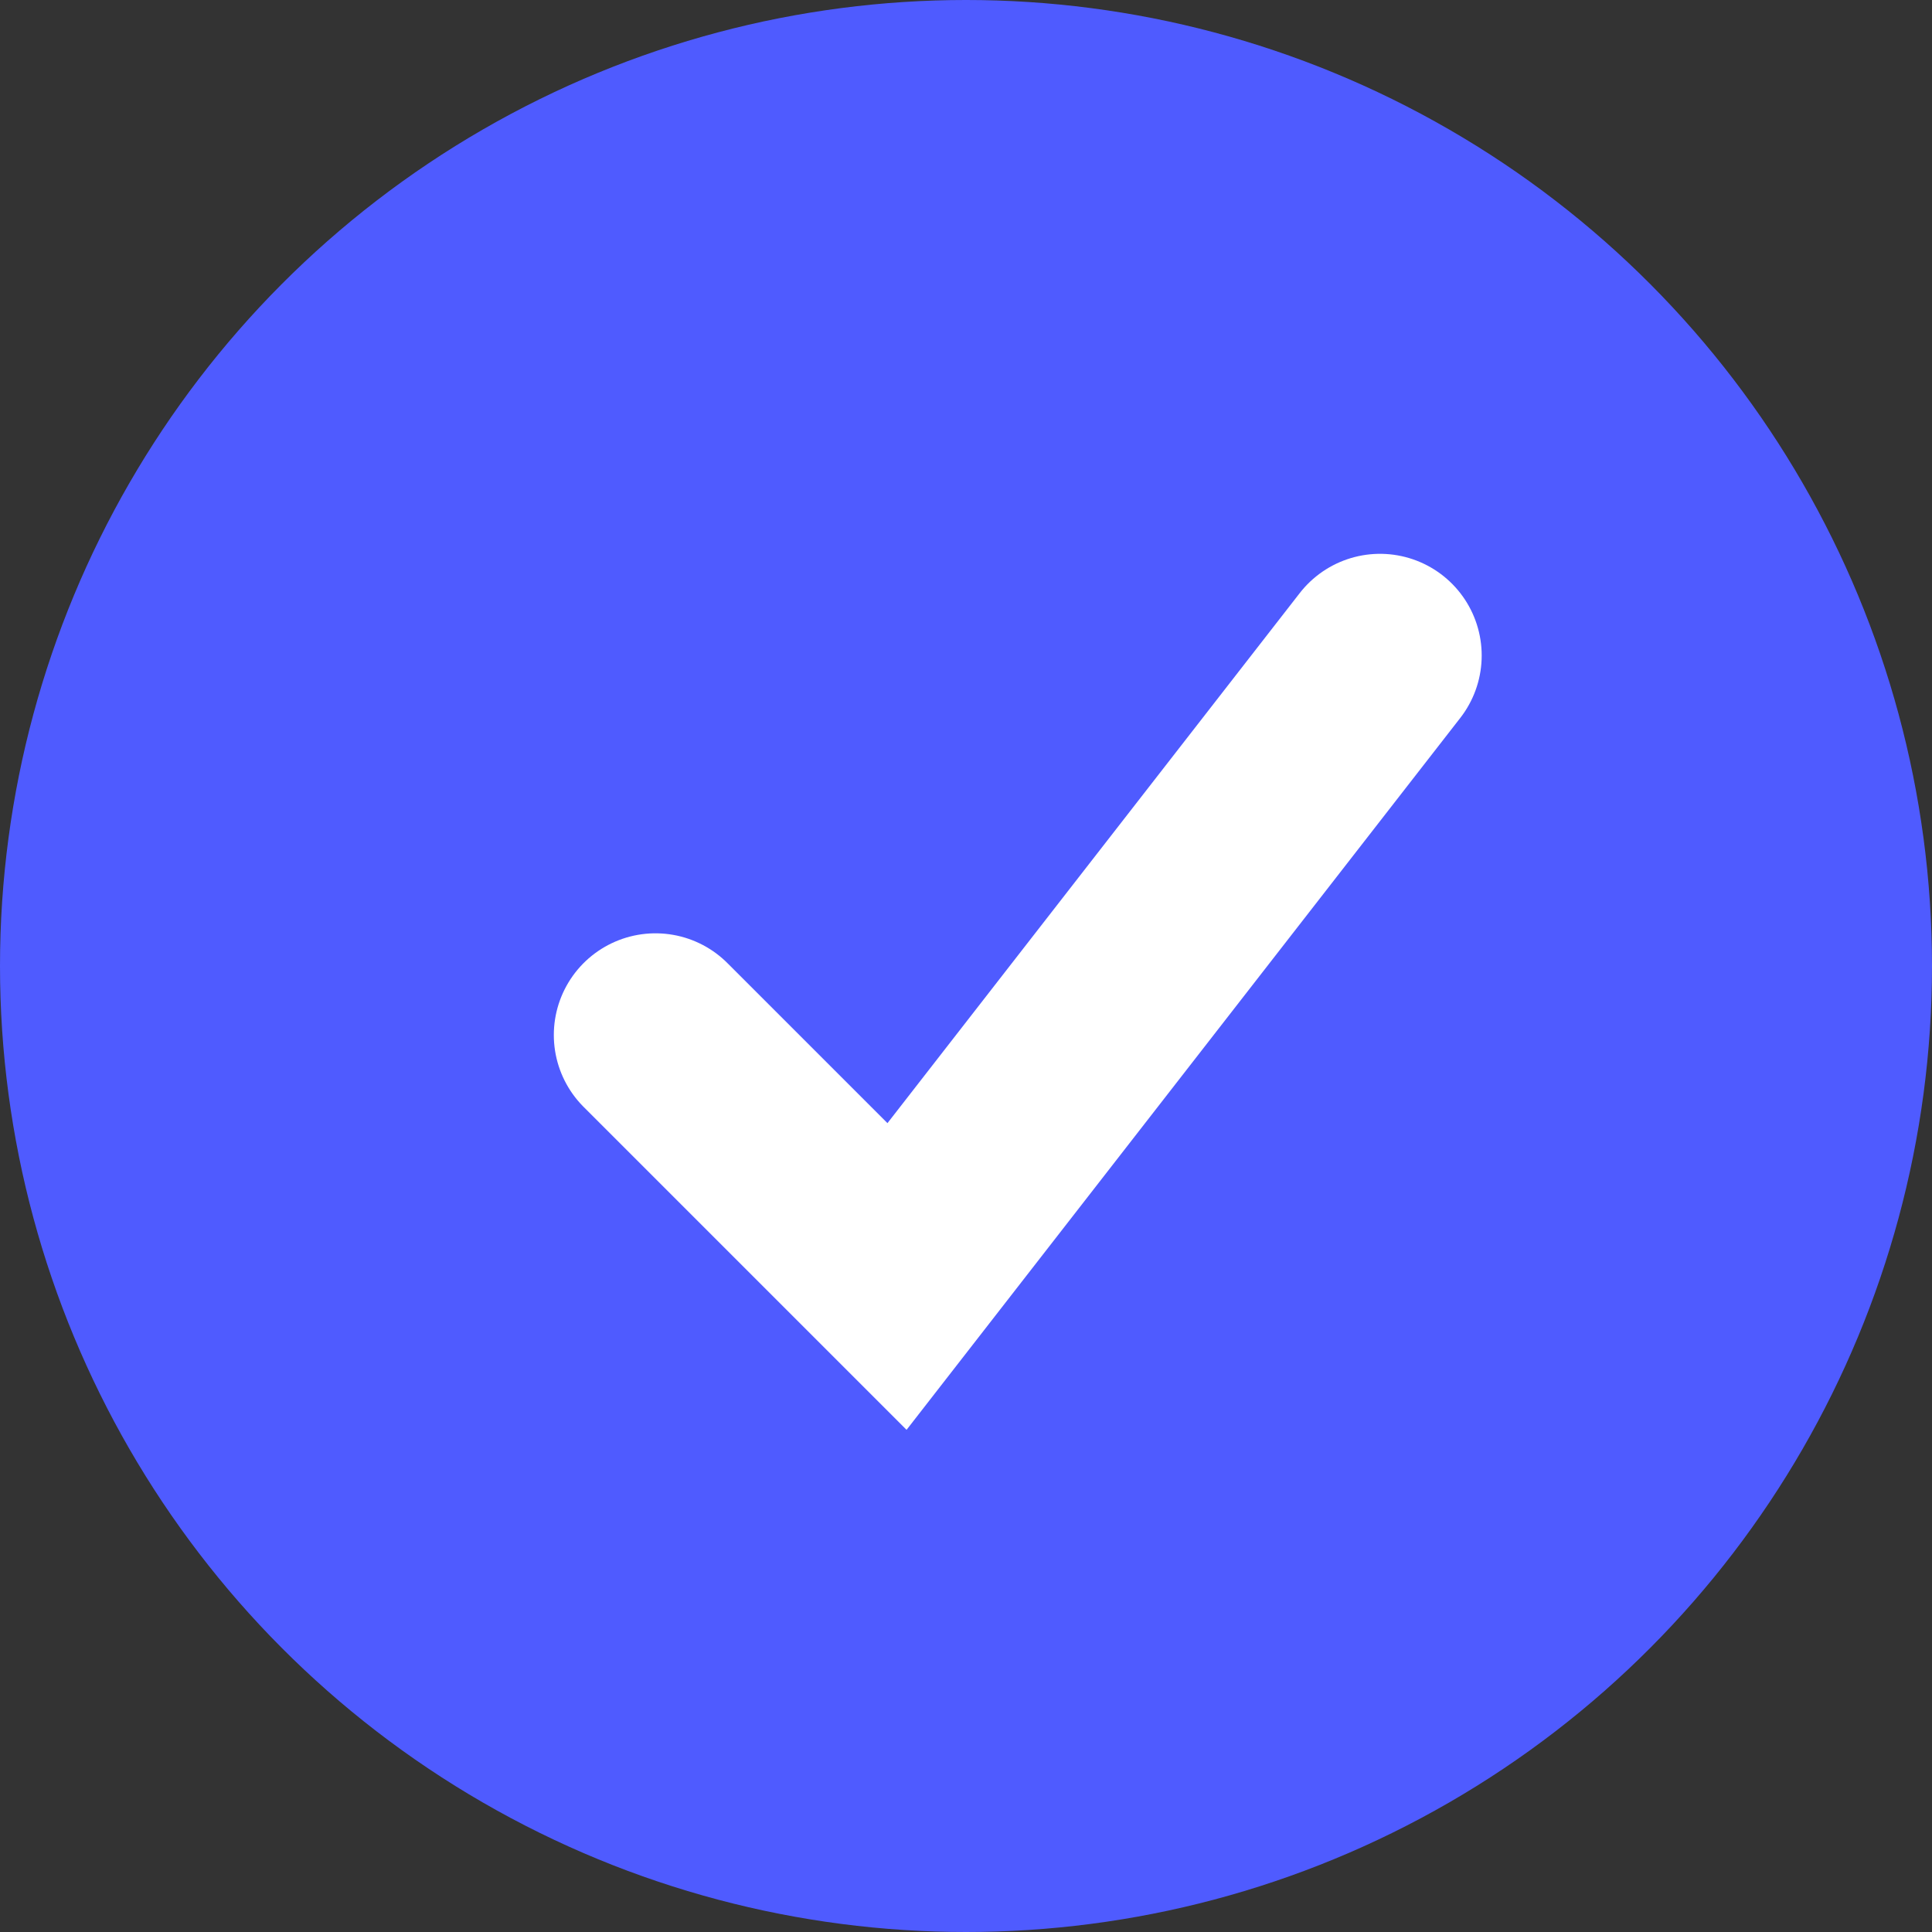
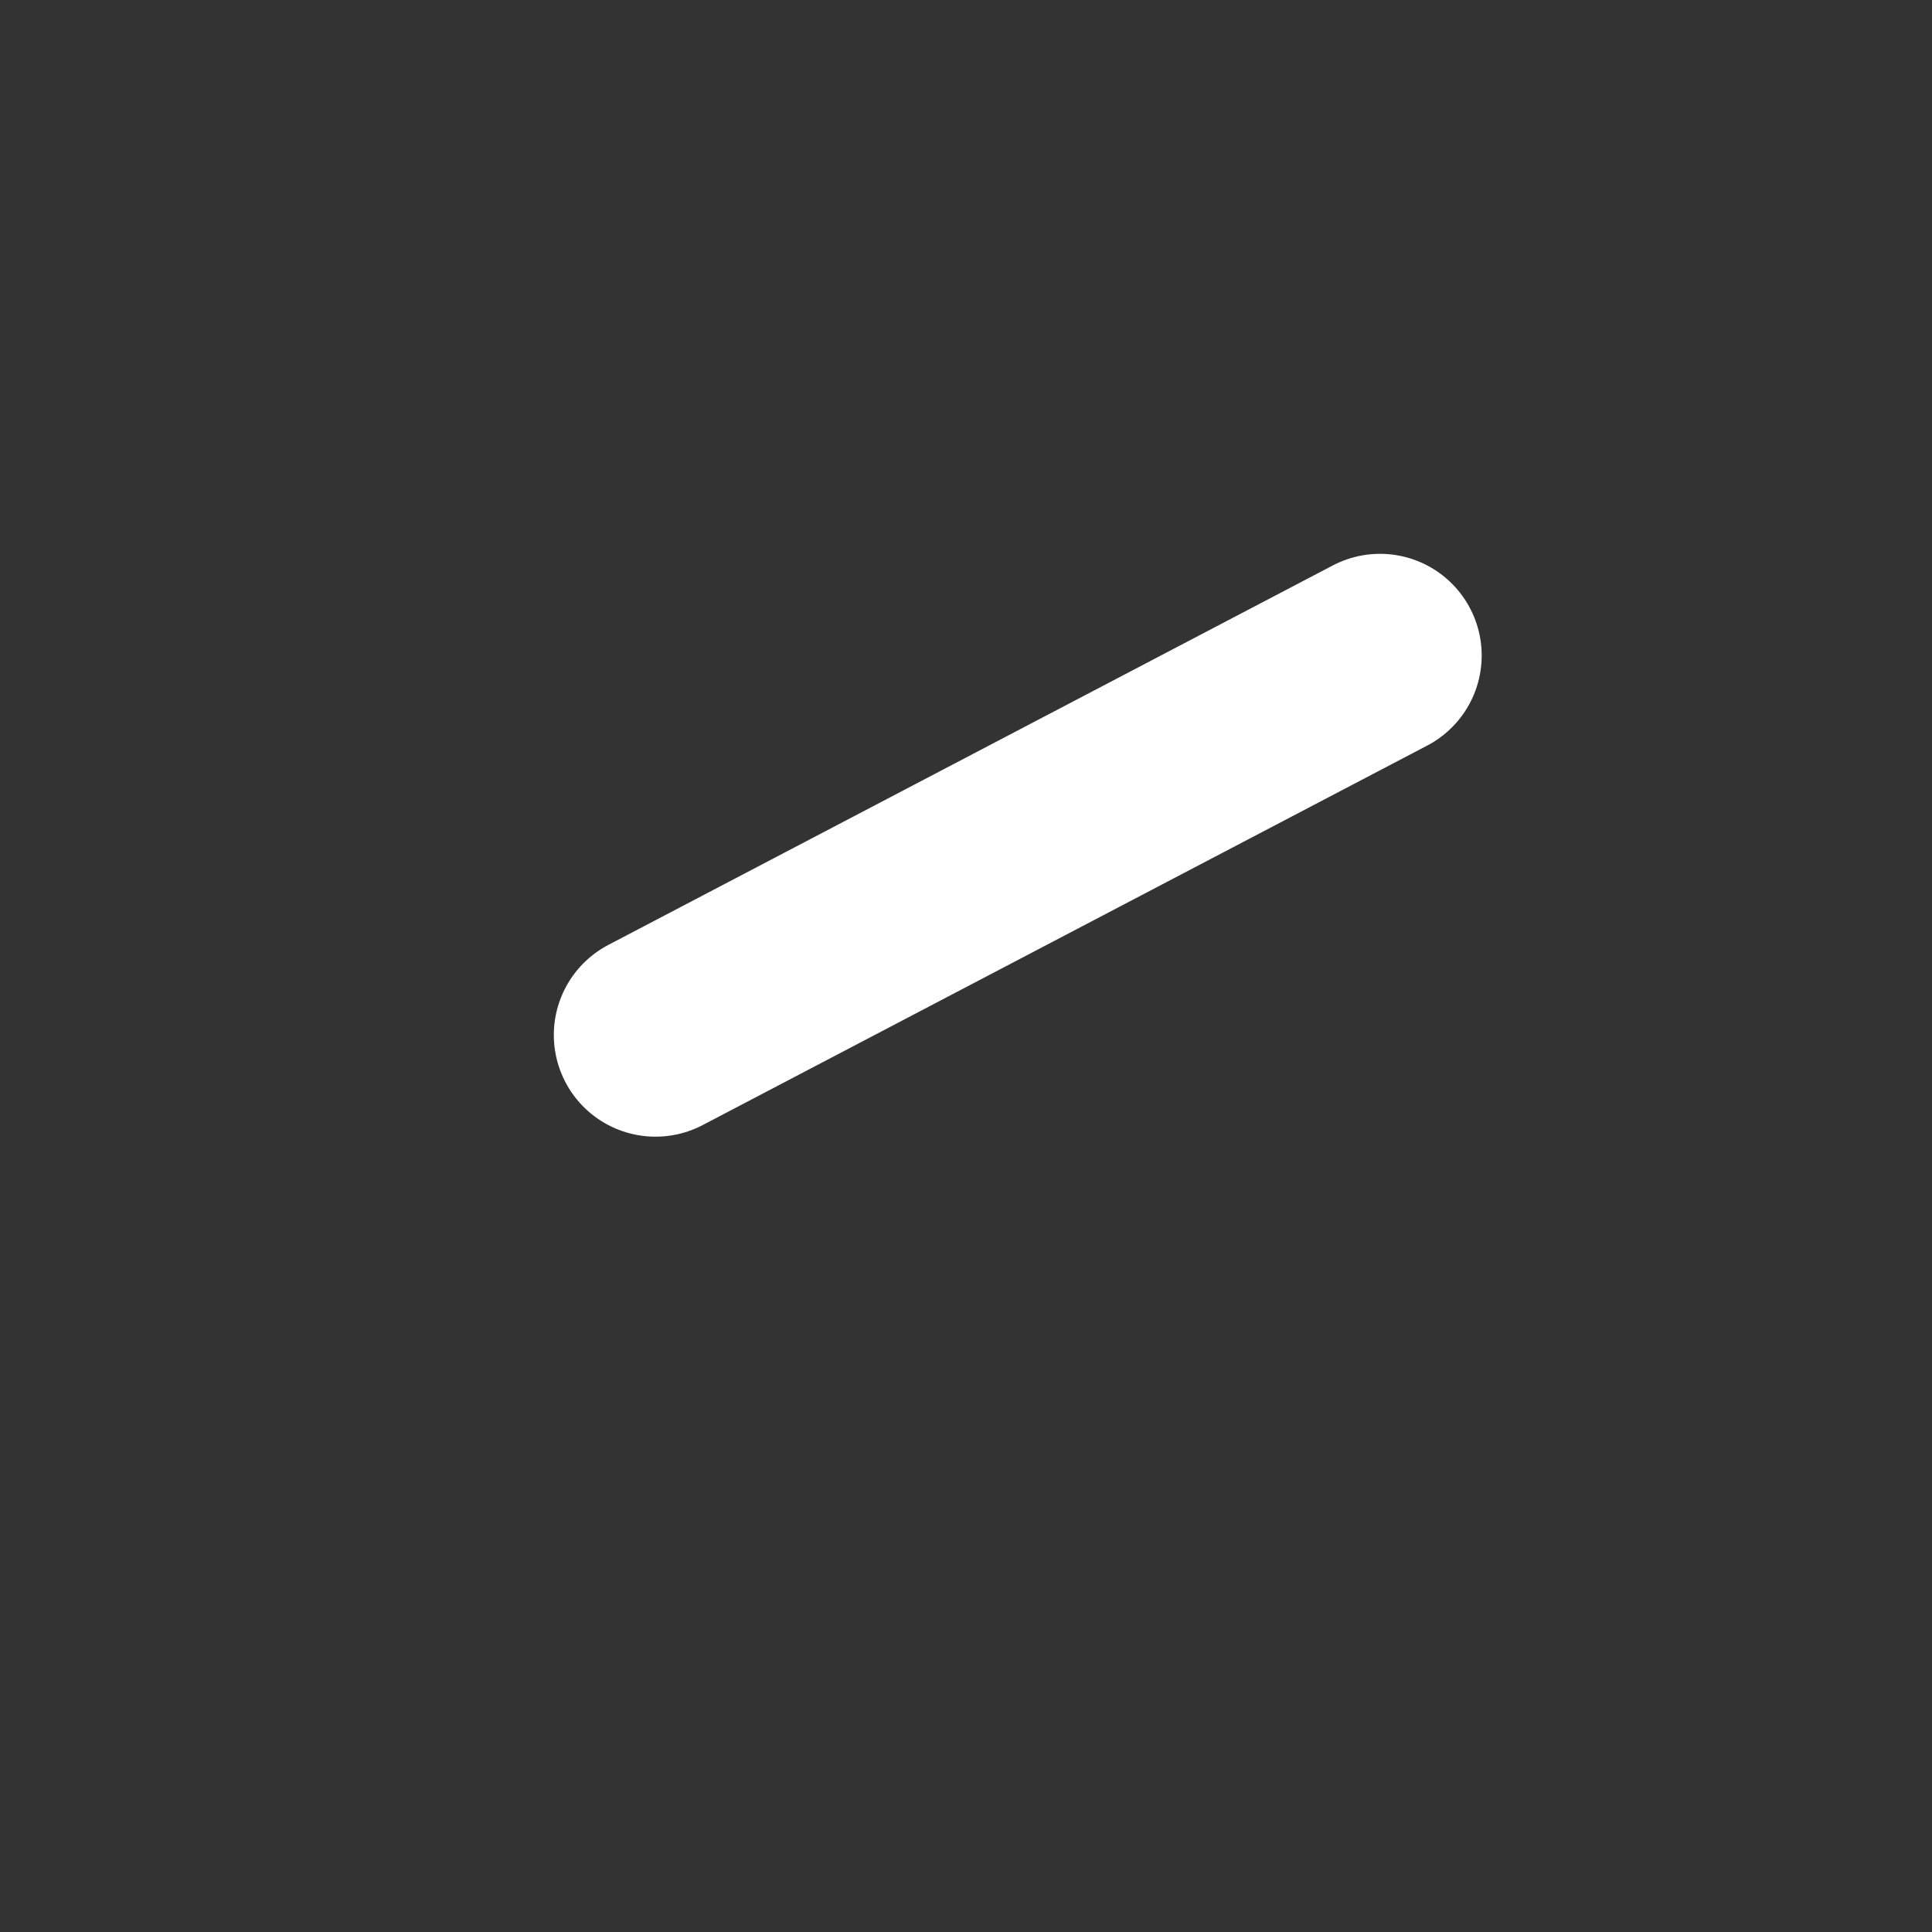
<svg xmlns="http://www.w3.org/2000/svg" width="38" height="38" viewBox="0 0 38 38" fill="none">
  <rect x="0" y="0" width="38" height="38" fill="#333333" stroke="none" />
-   <circle cx="19" cy="19" r="19" fill="#4F5BFF" />
-   <path d="M12.893 20.357L17.643 25.107L27.143 12.893" stroke="white" stroke-width="4" stroke-linecap="round" />
+   <path d="M12.893 20.357L27.143 12.893" stroke="white" stroke-width="4" stroke-linecap="round" />
</svg>